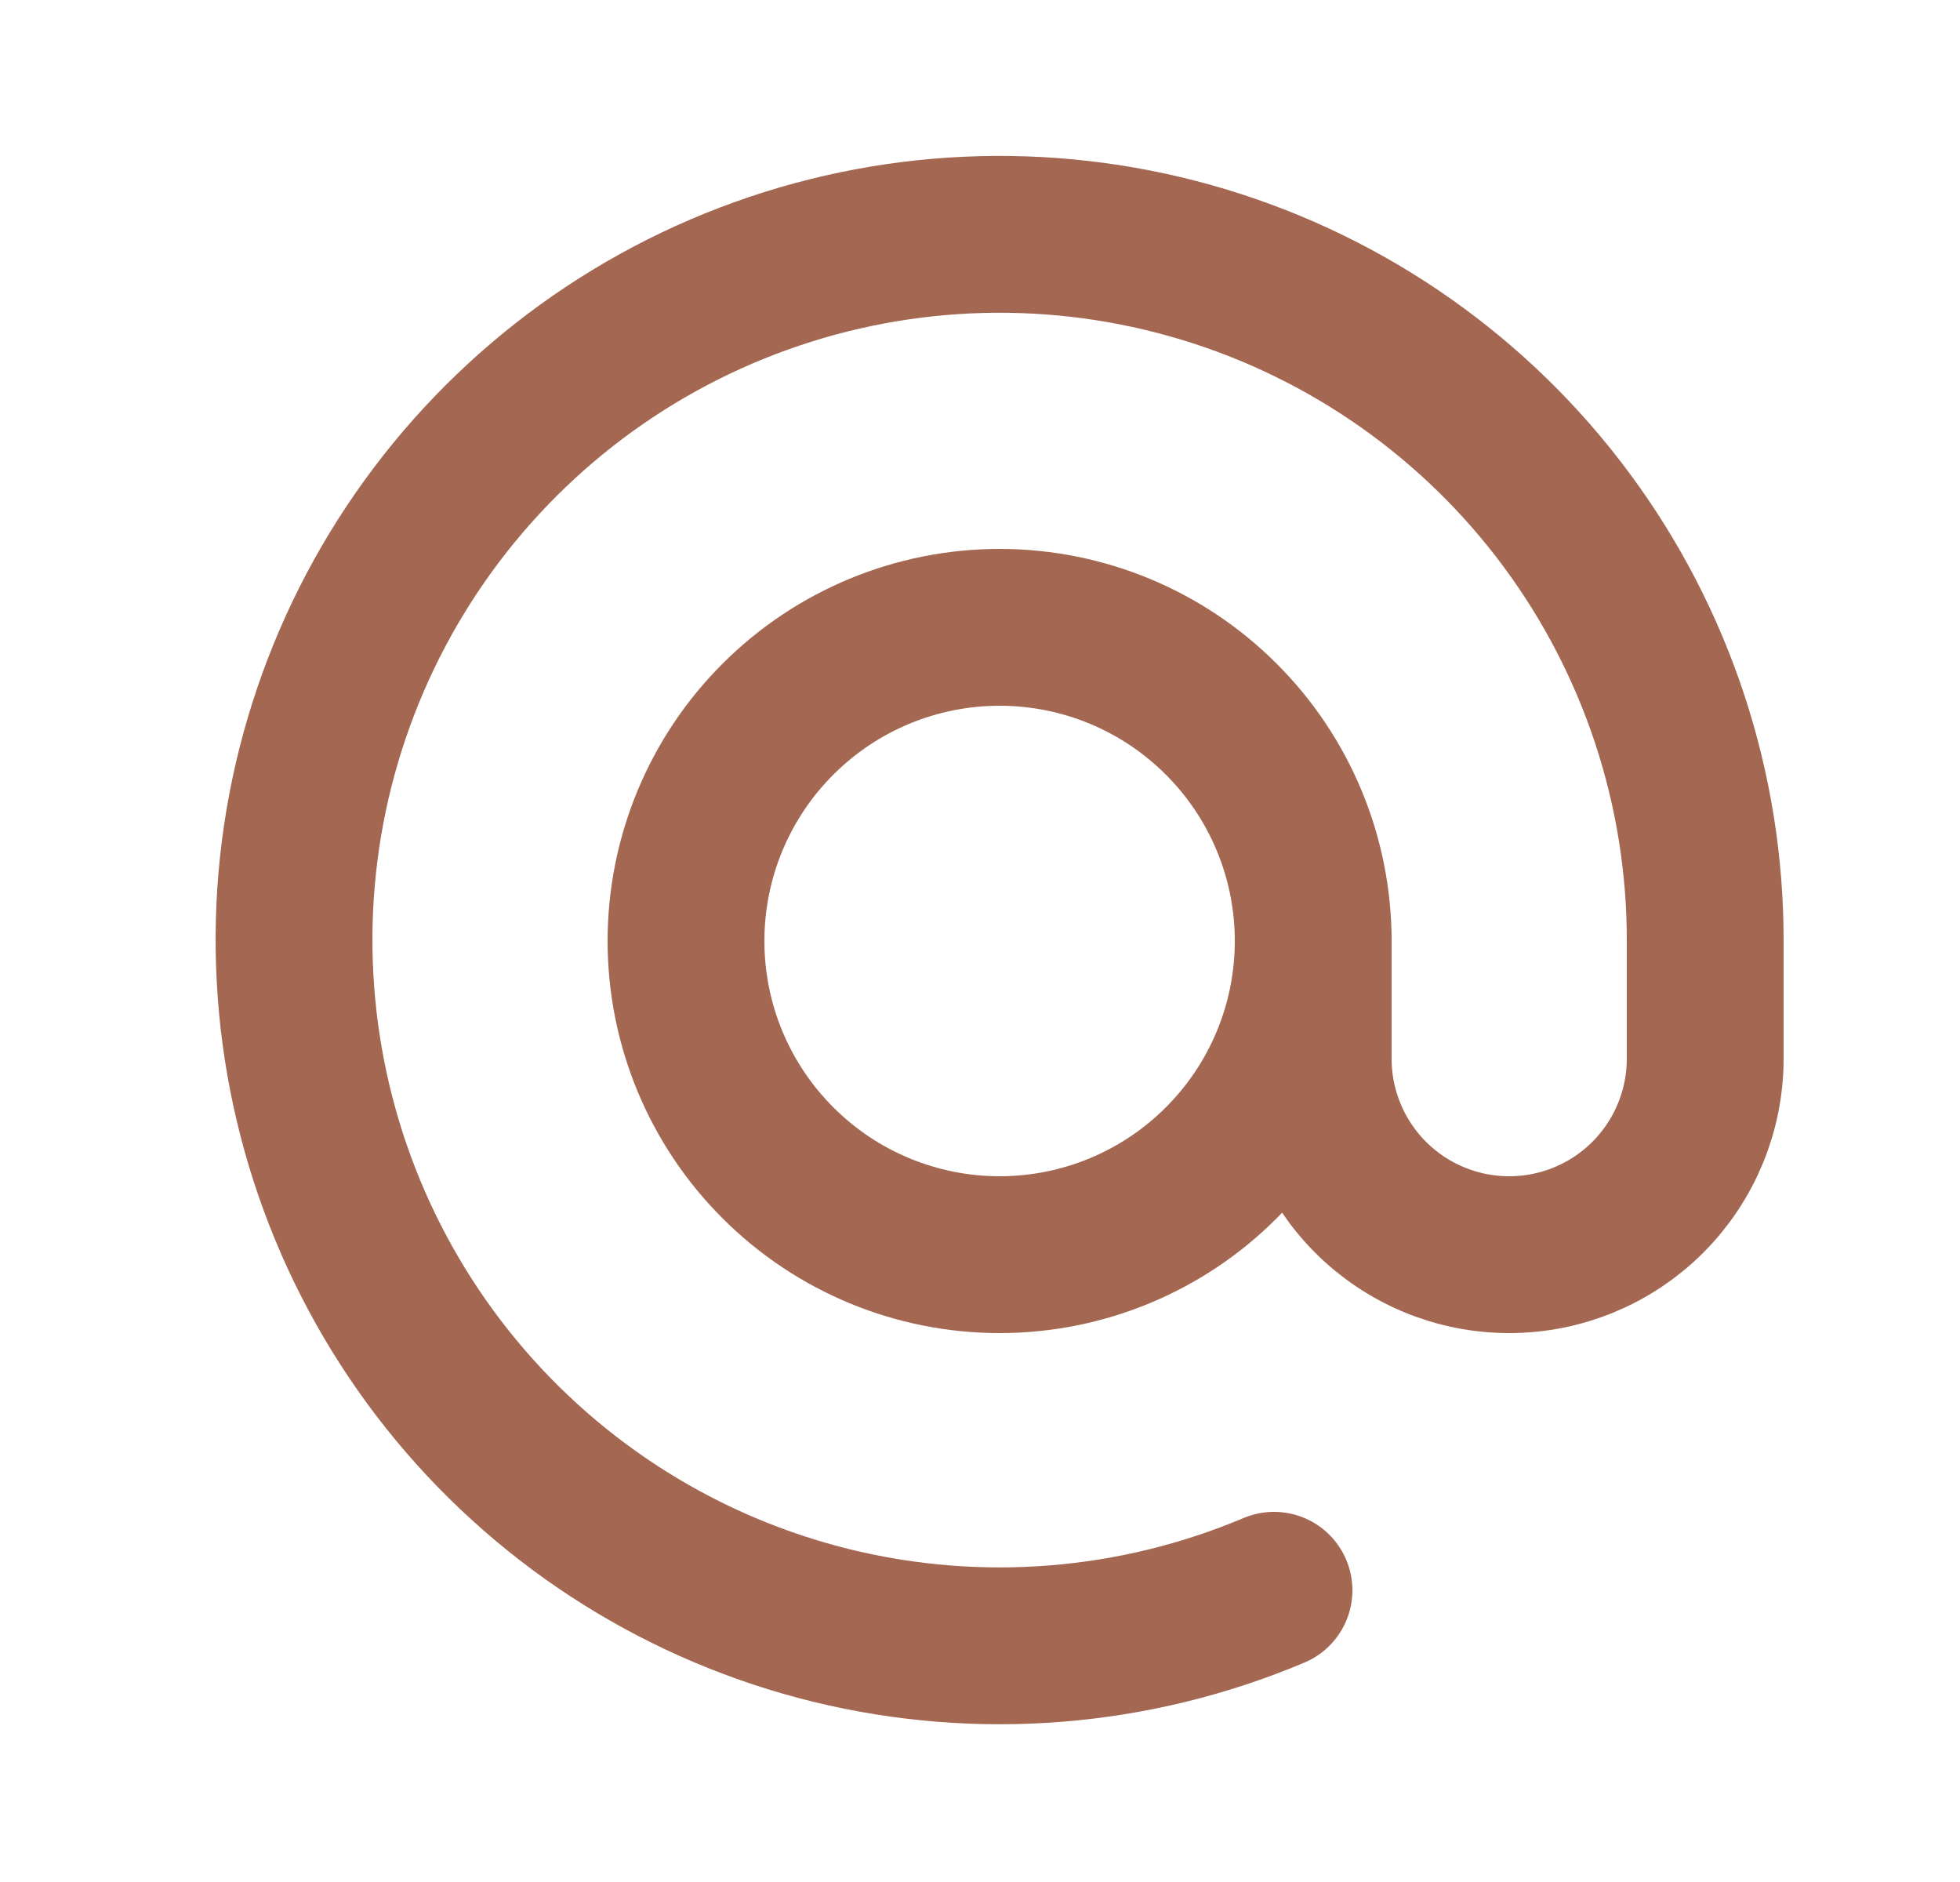
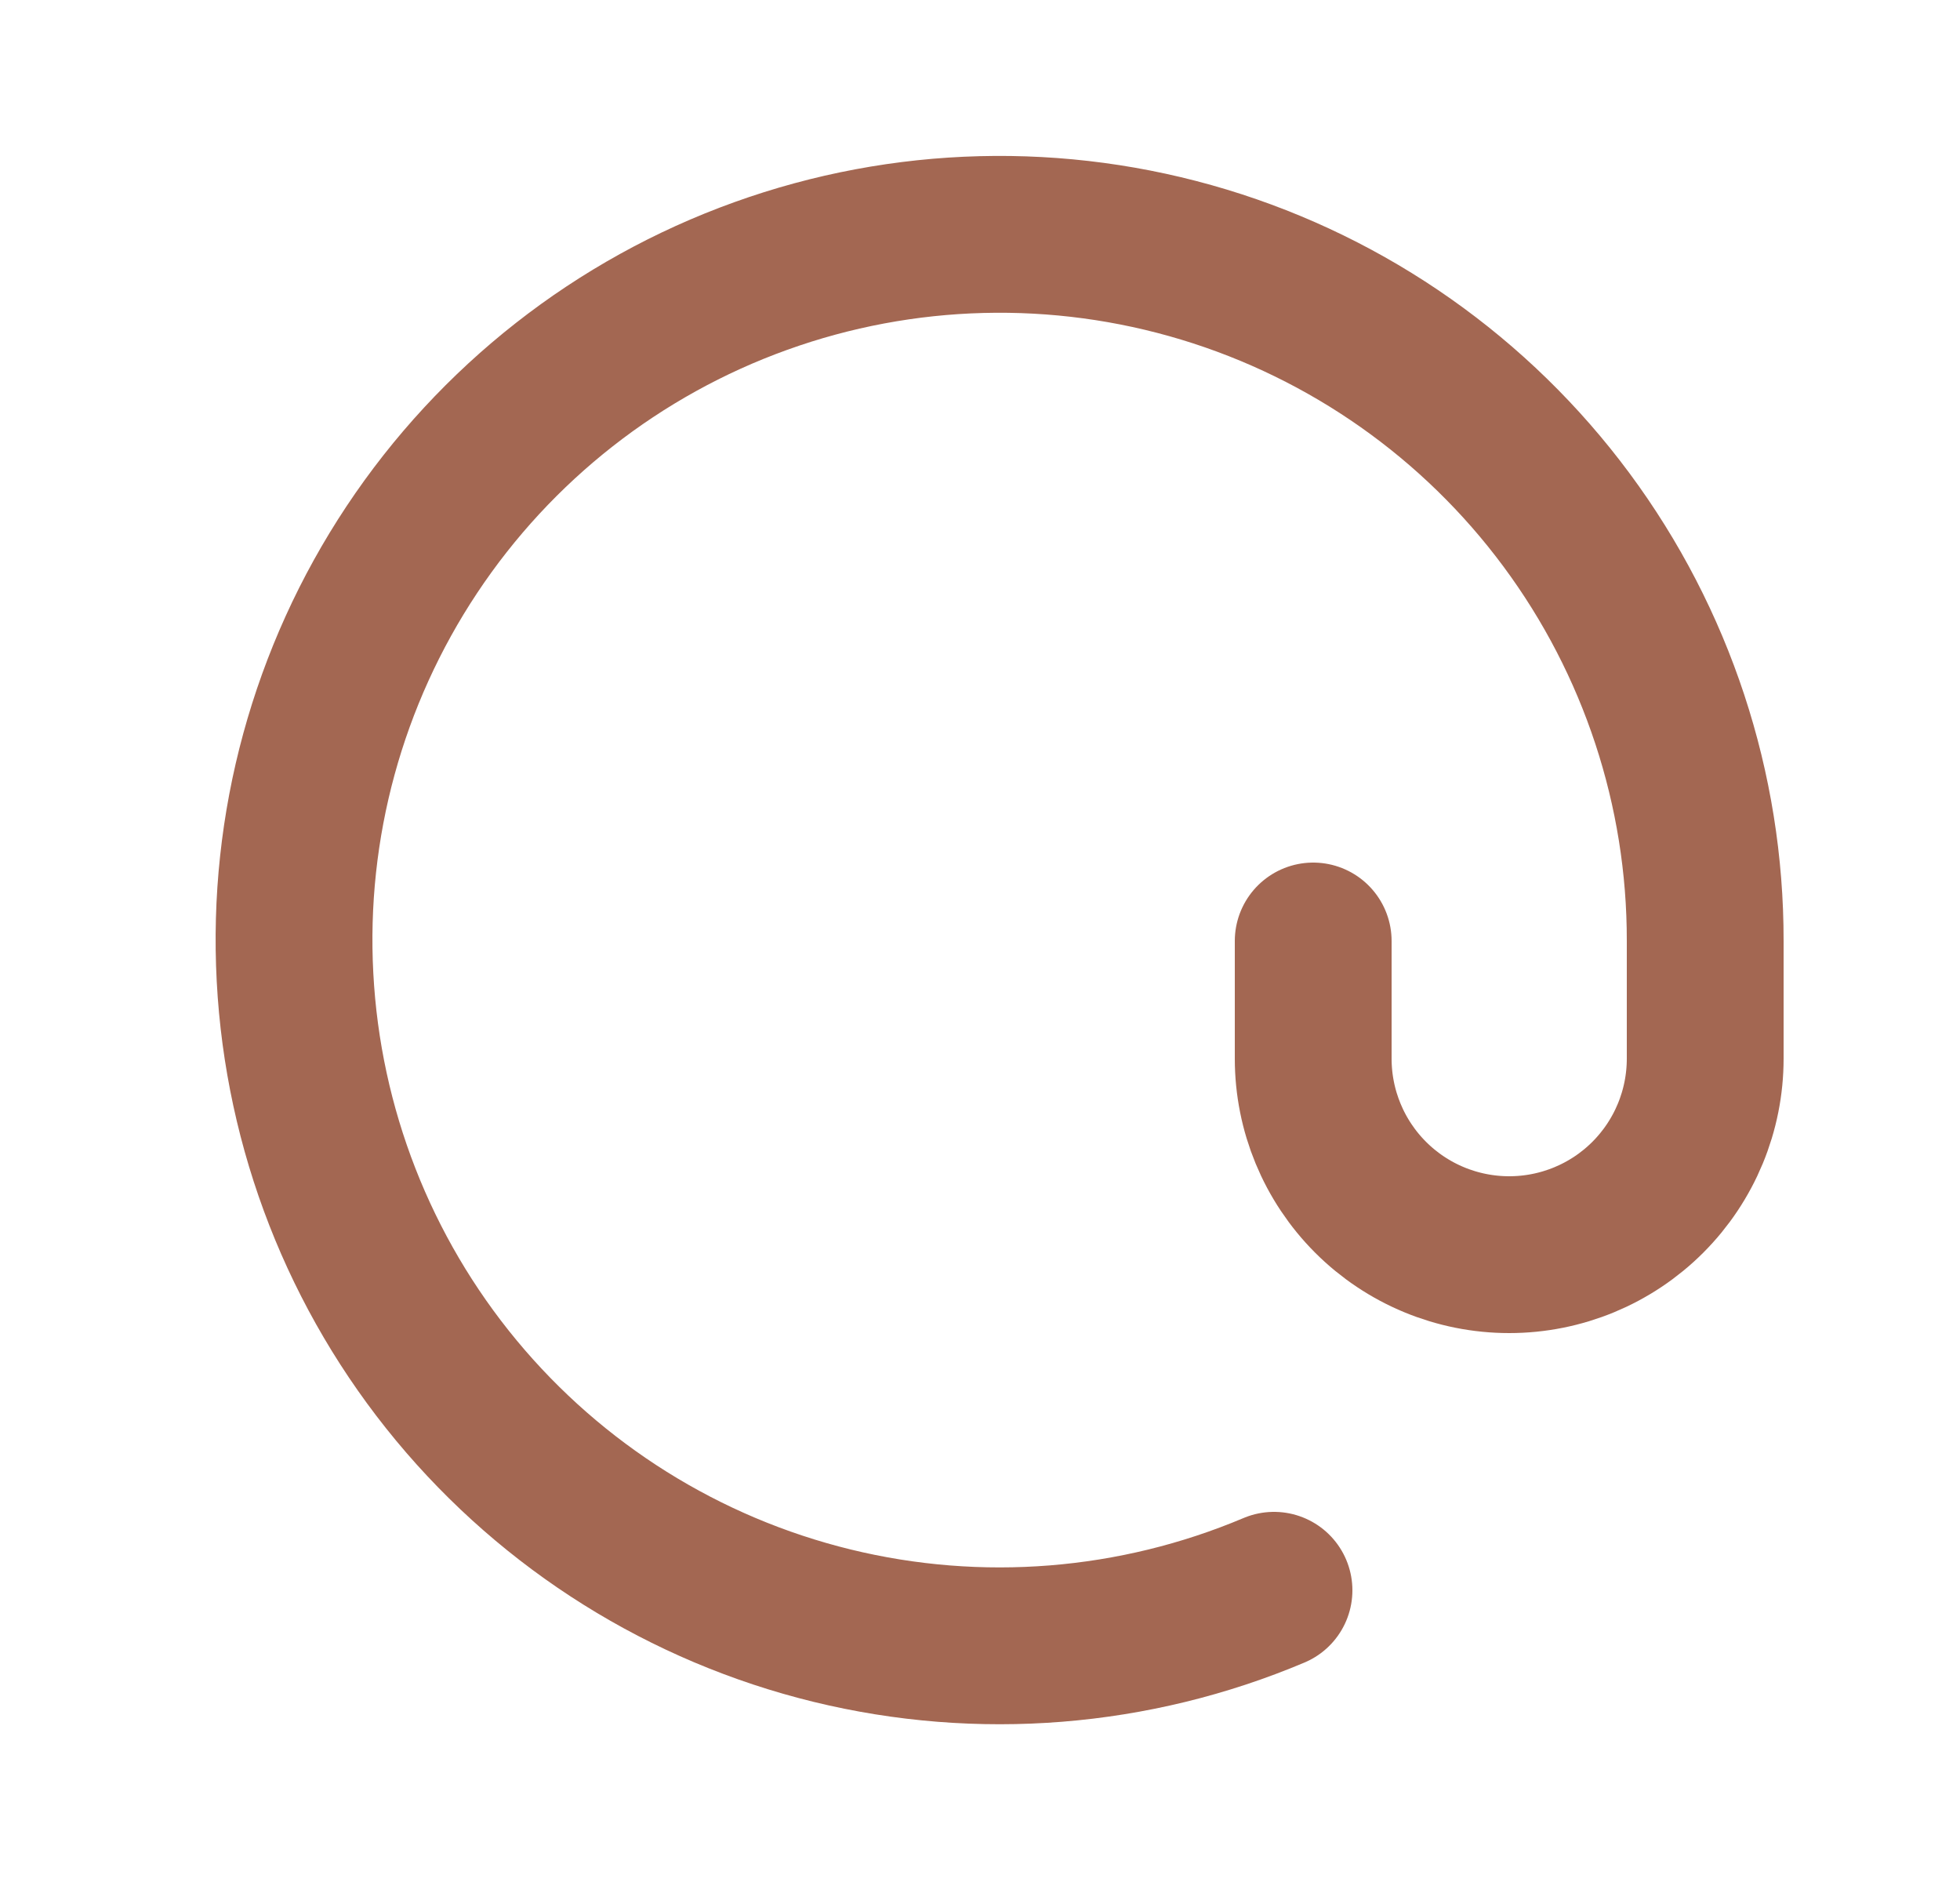
<svg xmlns="http://www.w3.org/2000/svg" width="25" height="24" viewBox="0 0 25 24" fill="none">
  <g clip-path="url(#clip0_2869_43817)">
-     <path d="M8.75 12C8.75 13.061 9.171 14.078 9.922 14.828C10.672 15.579 11.689 16 12.75 16C13.811 16 14.828 15.579 15.578 14.828C16.329 14.078 16.75 13.061 16.75 12C16.75 10.939 16.329 9.922 15.578 9.172C14.828 8.421 13.811 8 12.75 8C11.689 8 10.672 8.421 9.922 9.172C9.171 9.922 8.75 10.939 8.75 12Z" stroke="#A36752" stroke-width="2" stroke-linecap="round" stroke-linejoin="round" />
    <path d="M16.75 12V13.5C16.75 14.163 17.013 14.799 17.482 15.268C17.951 15.737 18.587 16 19.25 16C19.913 16 20.549 15.737 21.018 15.268C21.487 14.799 21.75 14.163 21.75 13.5V12C21.753 10.066 21.132 8.183 19.98 6.629C18.829 5.076 17.207 3.934 15.356 3.374C13.505 2.814 11.523 2.865 9.703 3.52C7.884 4.174 6.323 5.398 5.253 7.009C4.183 8.62 3.66 10.532 3.763 12.463C3.865 14.395 4.586 16.242 5.82 17.731C7.054 19.22 8.735 20.272 10.613 20.731C12.492 21.19 14.468 21.032 16.25 20.28" stroke="#A36752" stroke-width="2" stroke-linecap="round" stroke-linejoin="round" />
  </g>
  <defs>
    <clipPath id="clip0_2869_43817">
      <rect width="24" height="24" fill="white" transform="translate(0.75)" />
    </clipPath>
  </defs>
</svg>